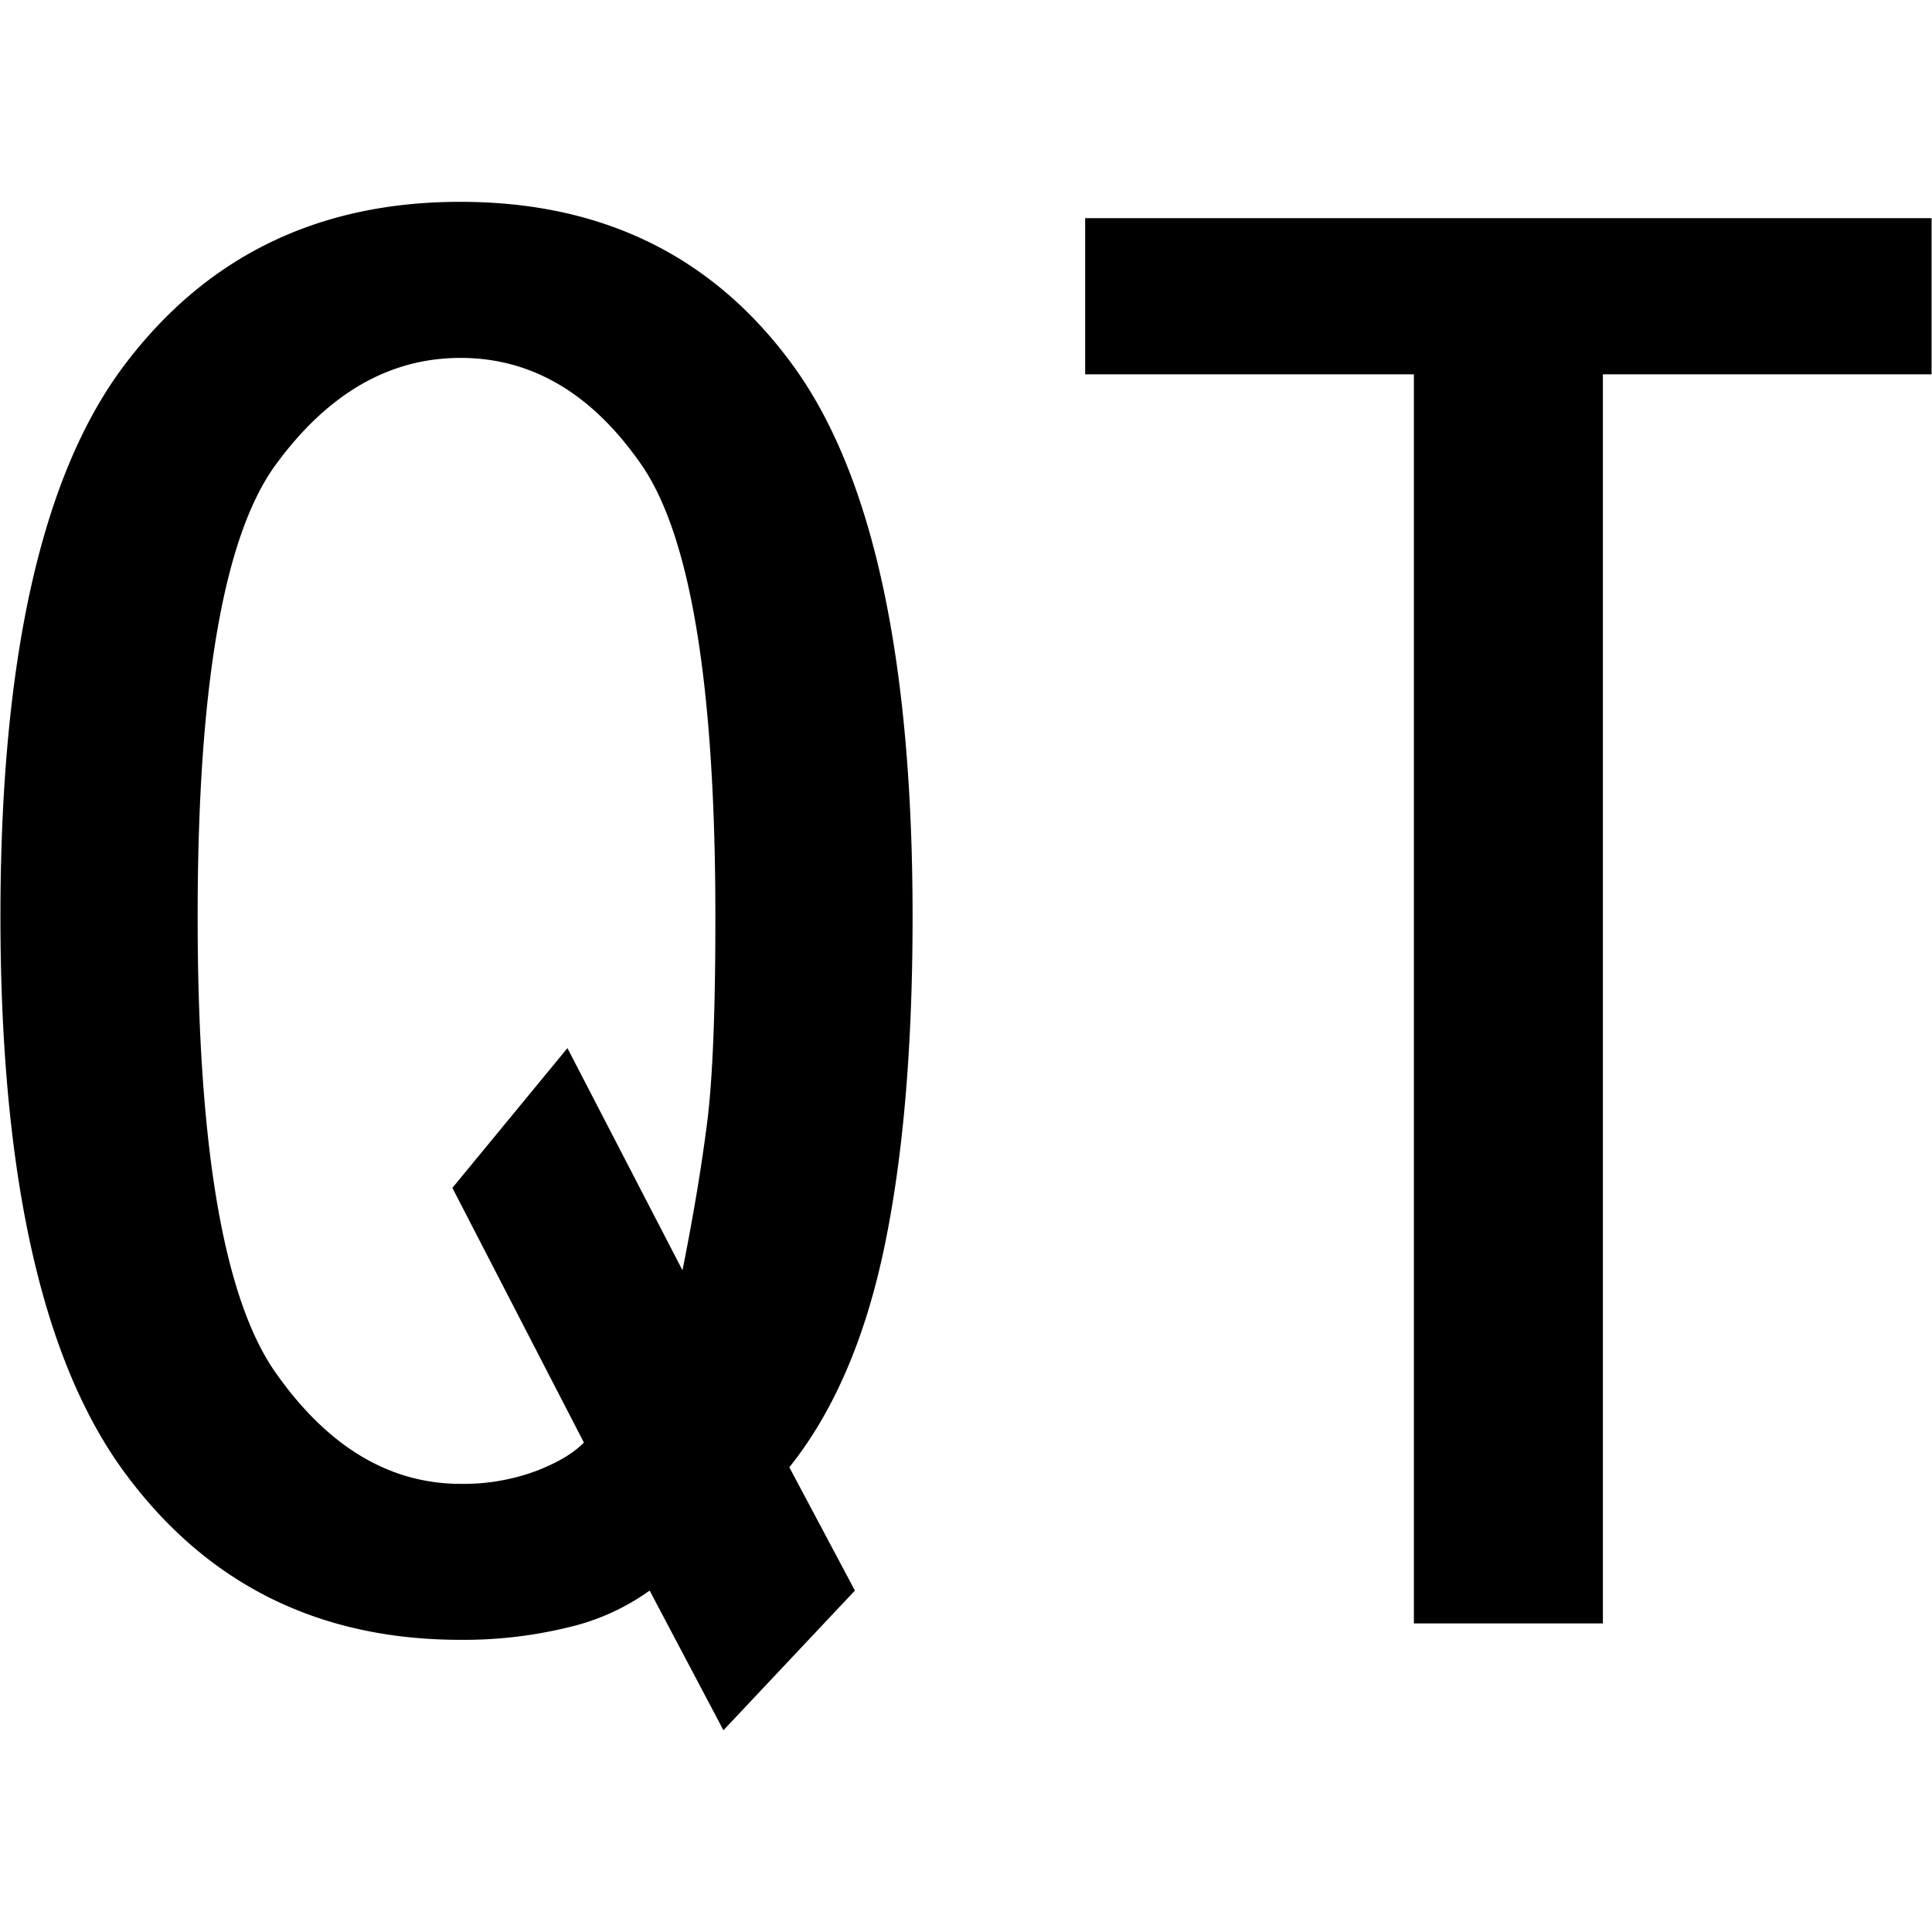
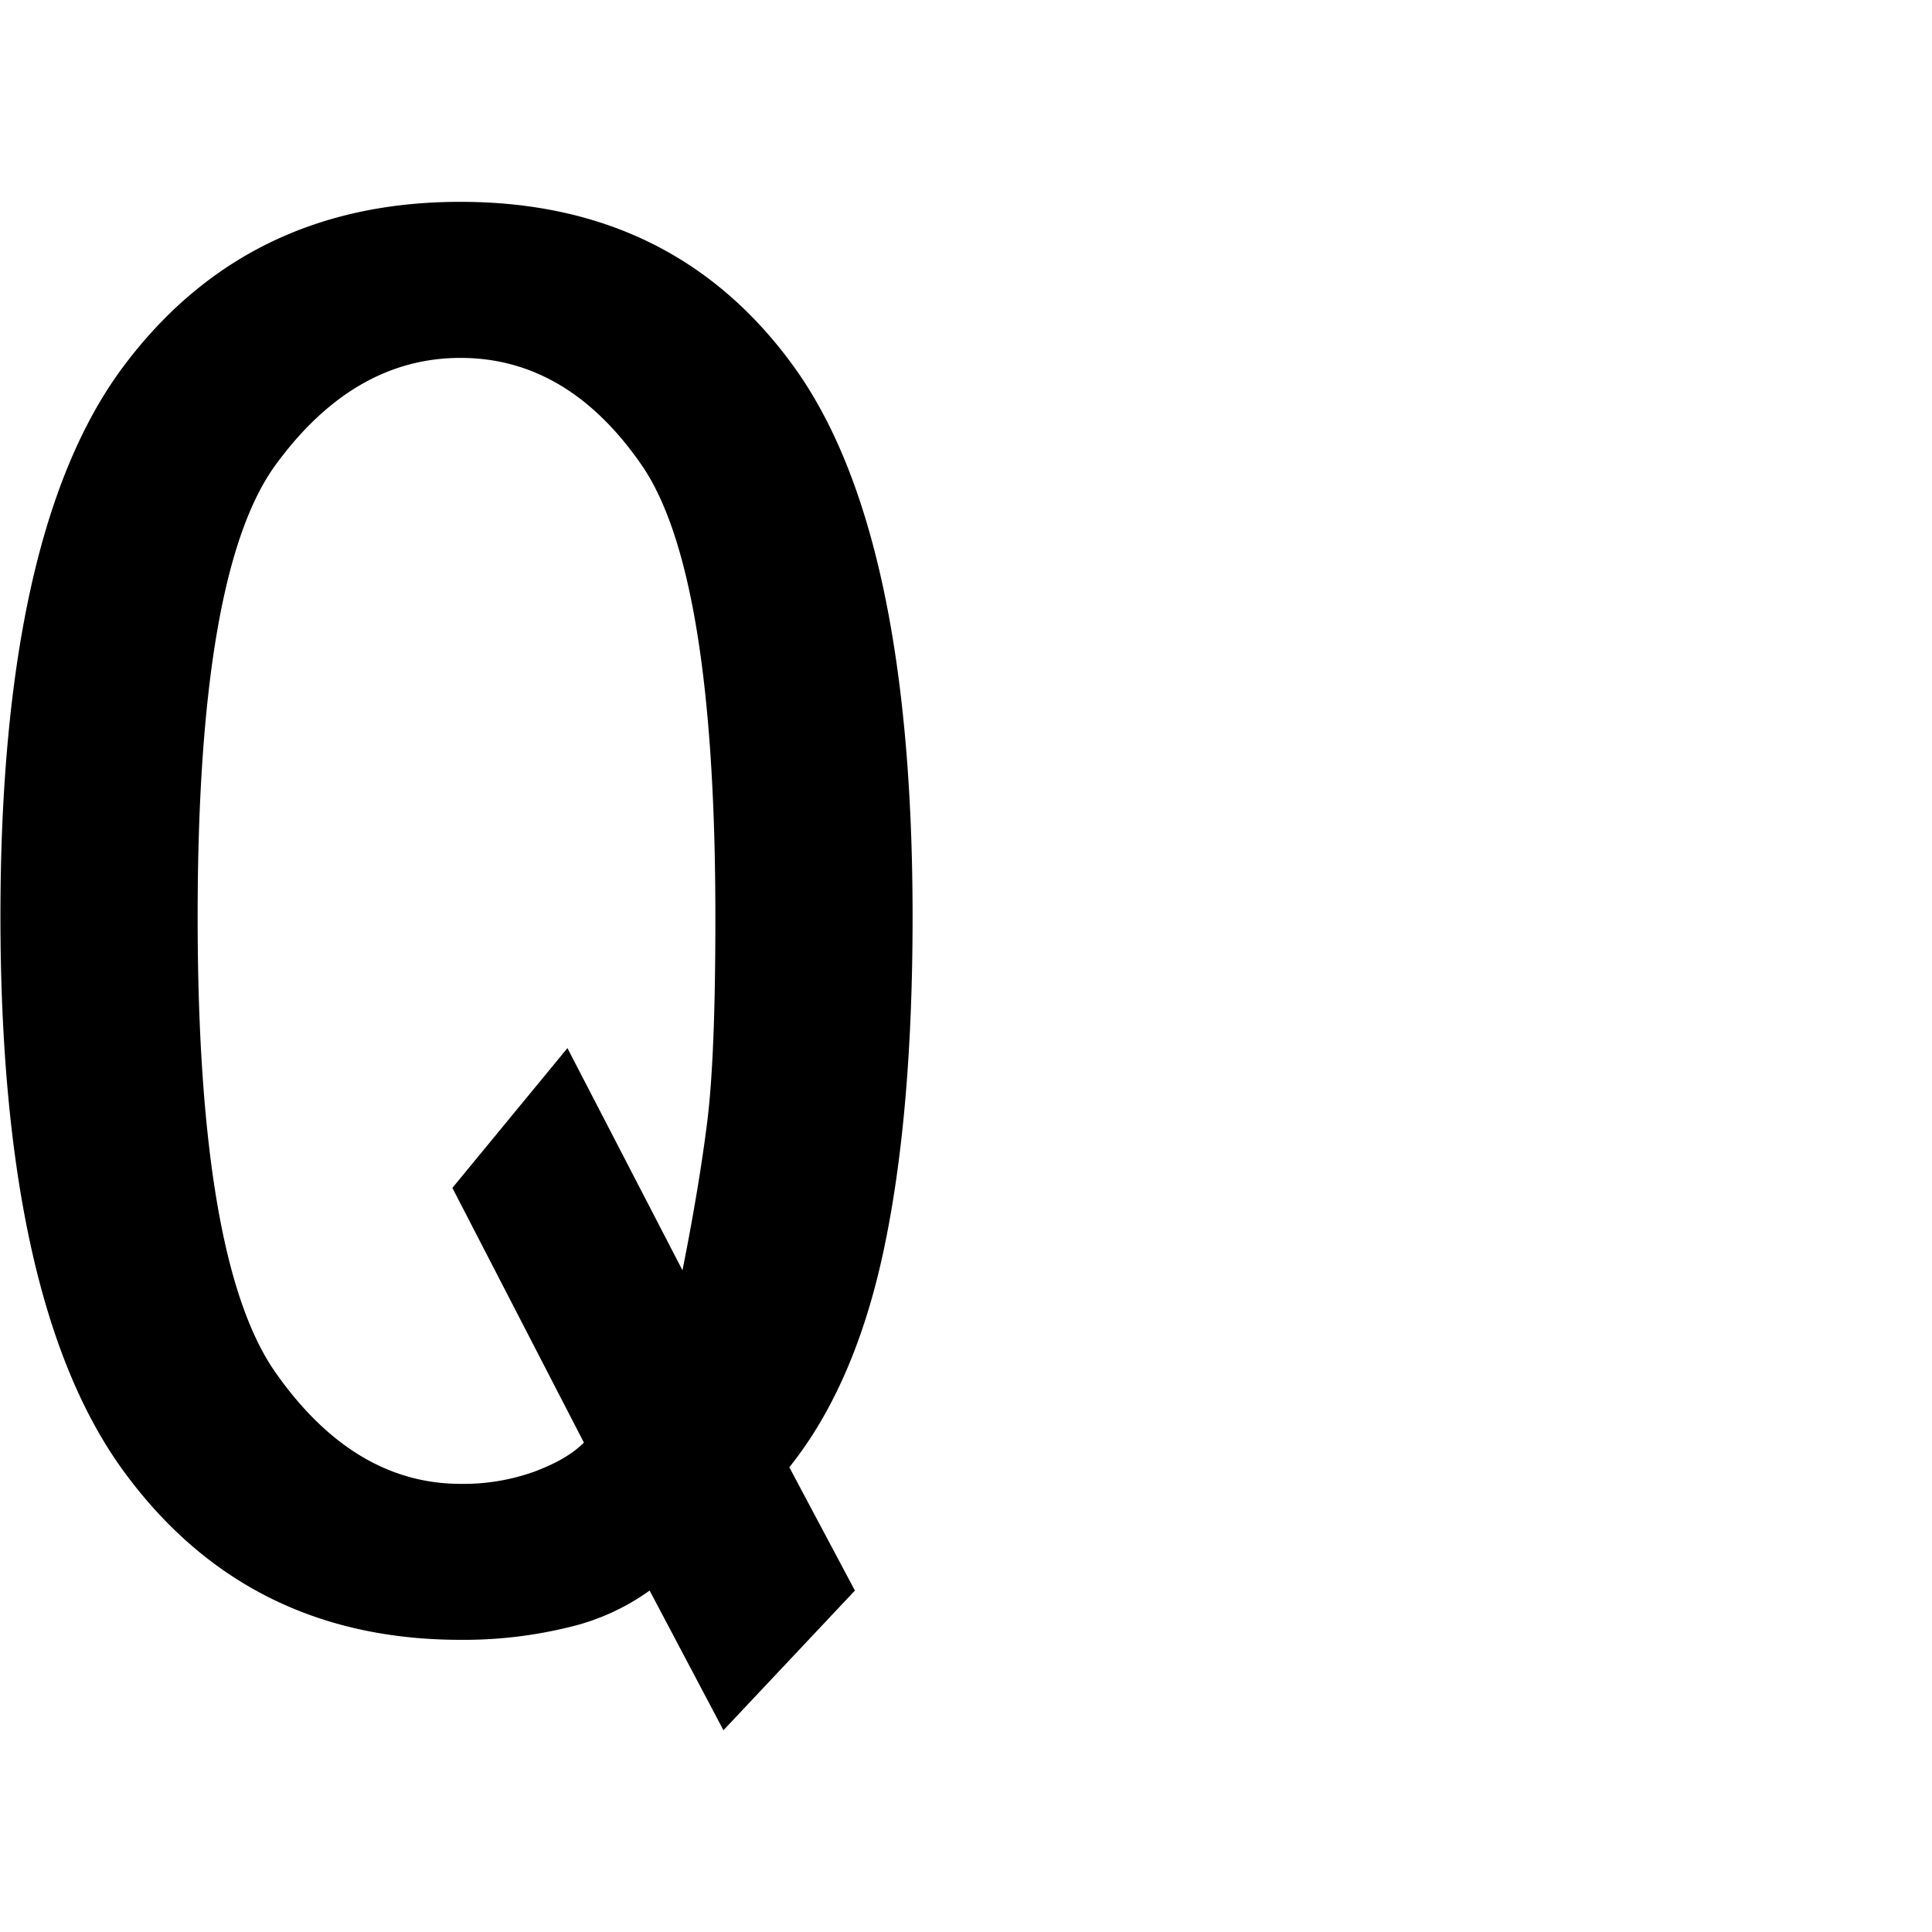
<svg xmlns="http://www.w3.org/2000/svg" id="图层_1" data-name="图层 1" viewBox="0 0 400 400">
  <path d="M188.94,189.79q0,40.83-5.95,68.91t-19.57,45.08L177,329.31l-27.22,28.92L134.5,329.31a47.18,47.18,0,0,1-17,7.65,91.15,91.15,0,0,1-22.12,2.55q-44.25,0-69.75-34.87T.09,189.79q0-79.95,25.52-114t69.75-34q44.24,0,68.91,34T188.94,189.79Zm-40.83,0q0-71.46-15.31-93.57T95.36,74.1q-22.12,0-38.28,22.12T40.92,189.79q0,71.46,16.16,94.43t38.28,23a43.49,43.49,0,0,0,15.32-2.55c4.52-1.71,7.92-3.67,10.21-6L93.66,245.94,117.48,217,141.3,263q3.39-17,5.11-30.62T148.11,189.79Z" />
-   <path d="M399.91,77.5H331.86V336.11H292.73V77.5H224.67V45.17H399.91Z" />
</svg>